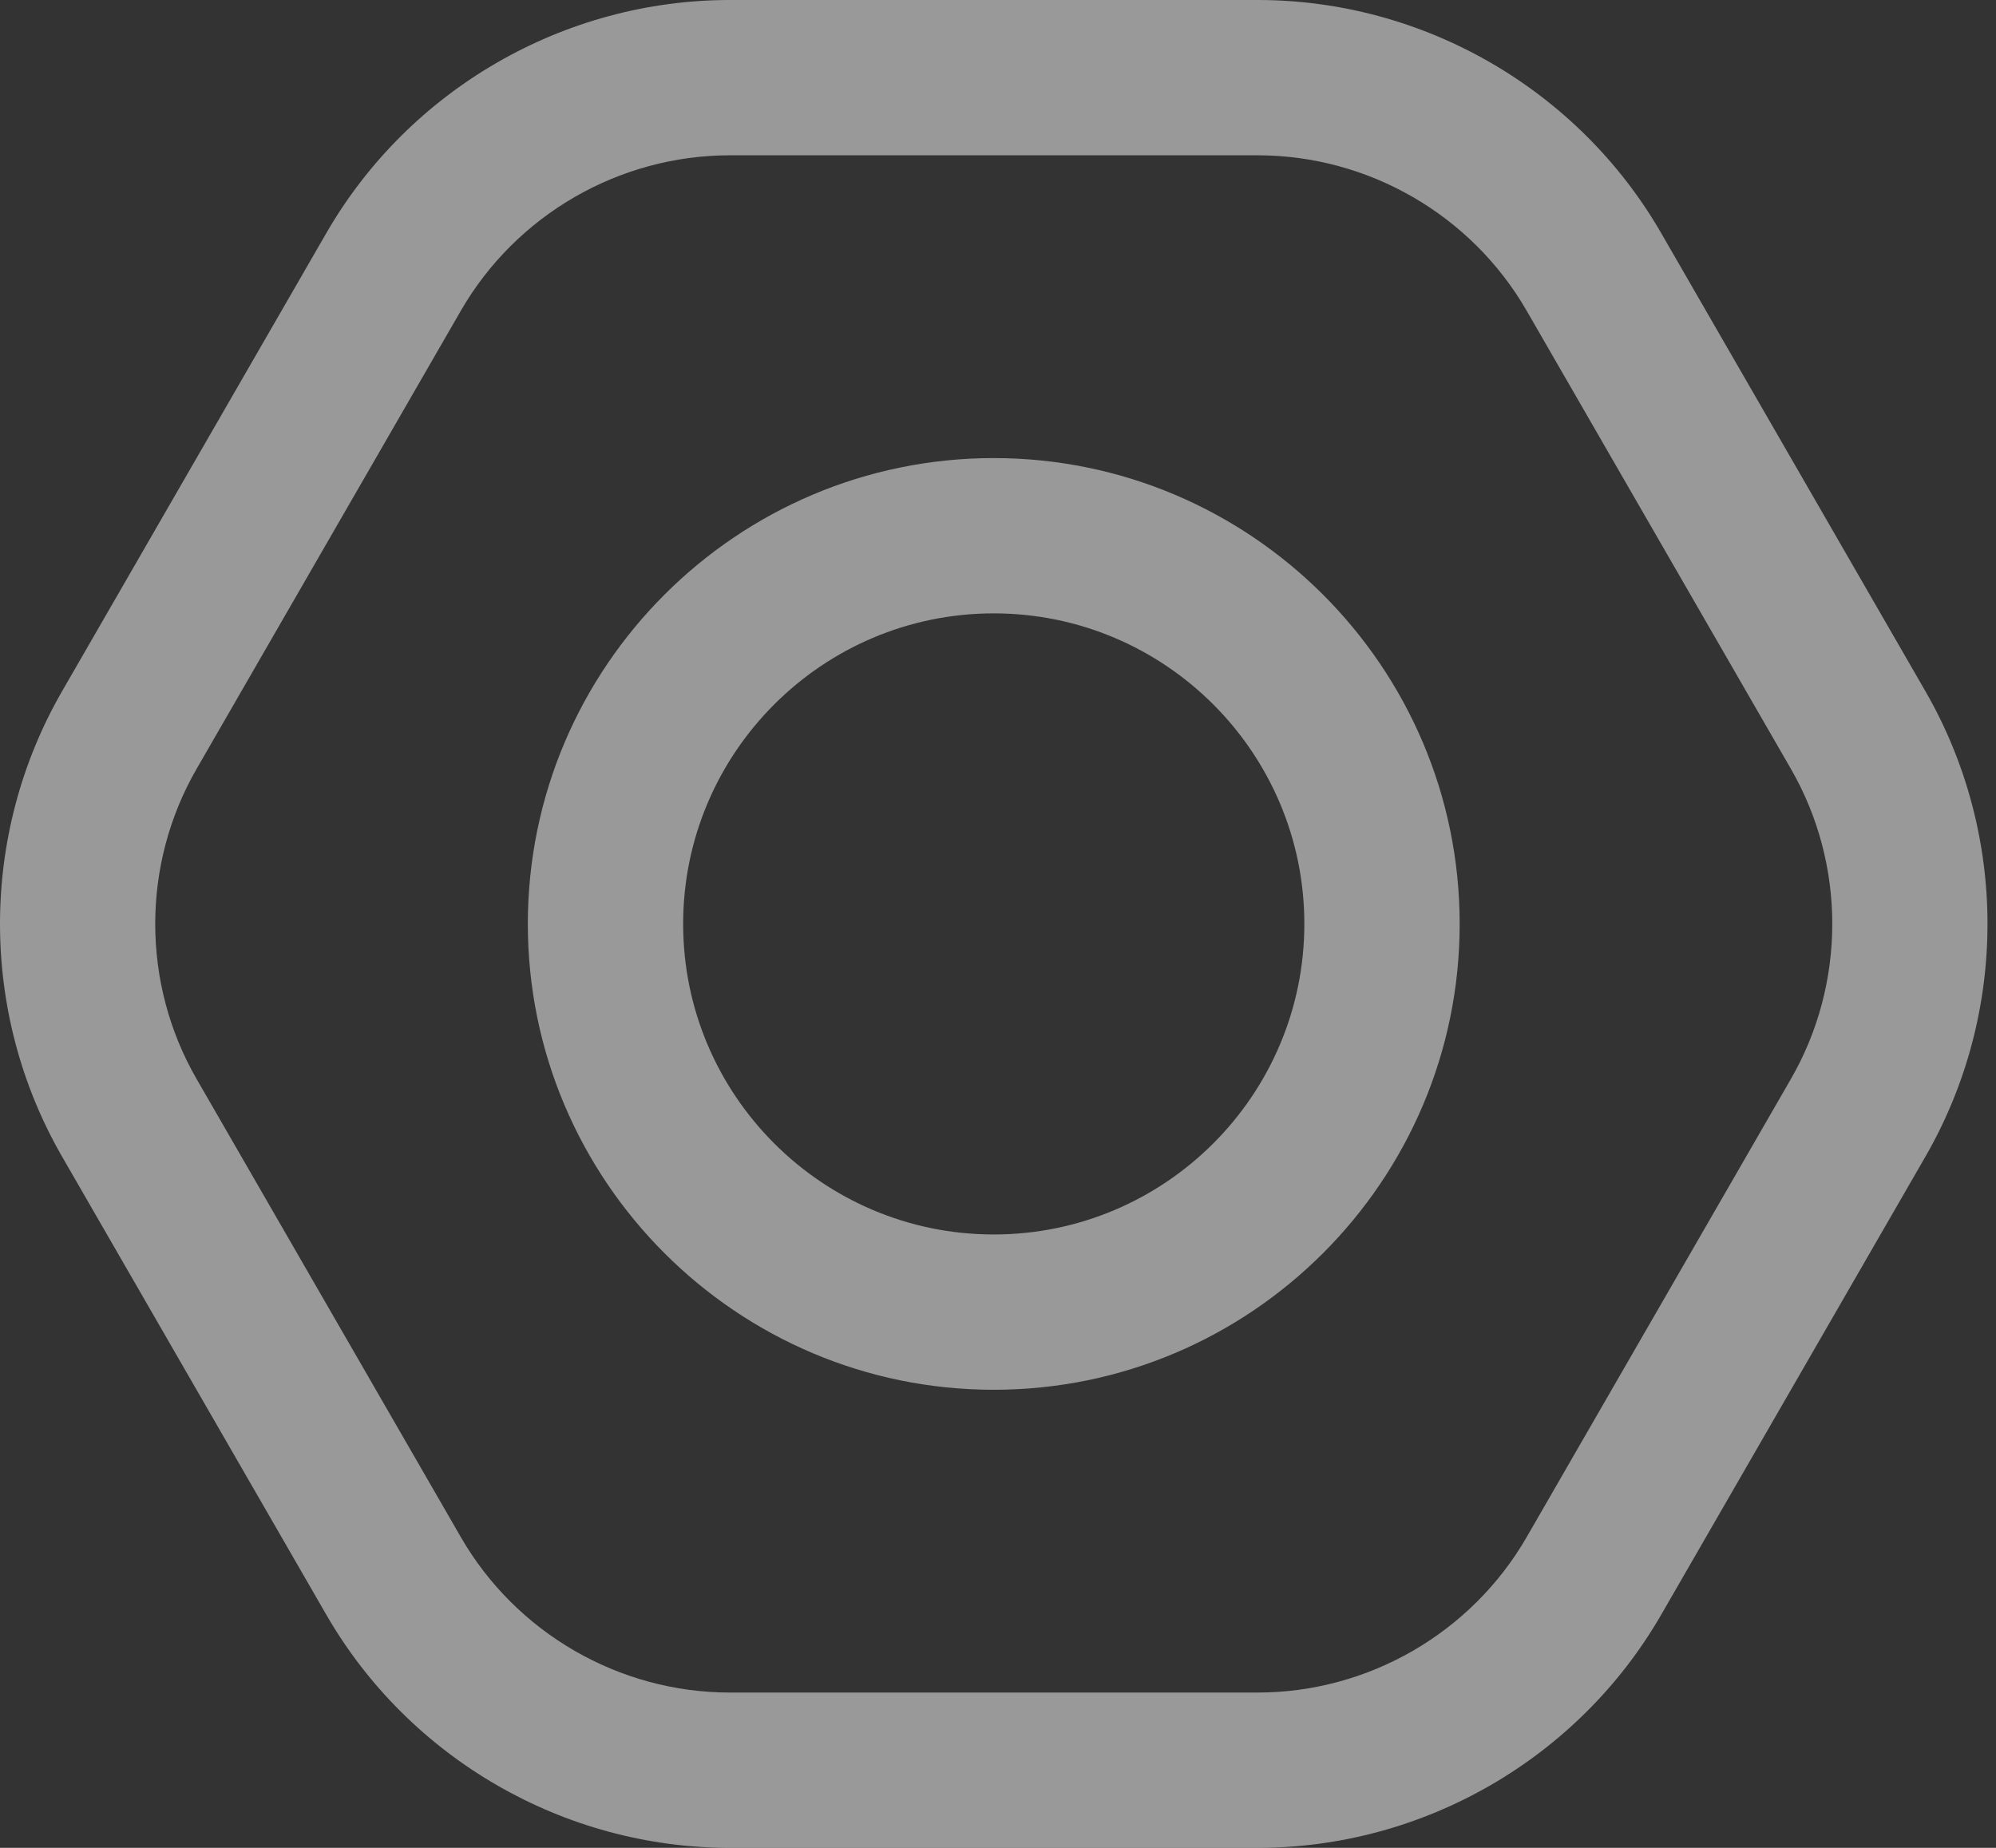
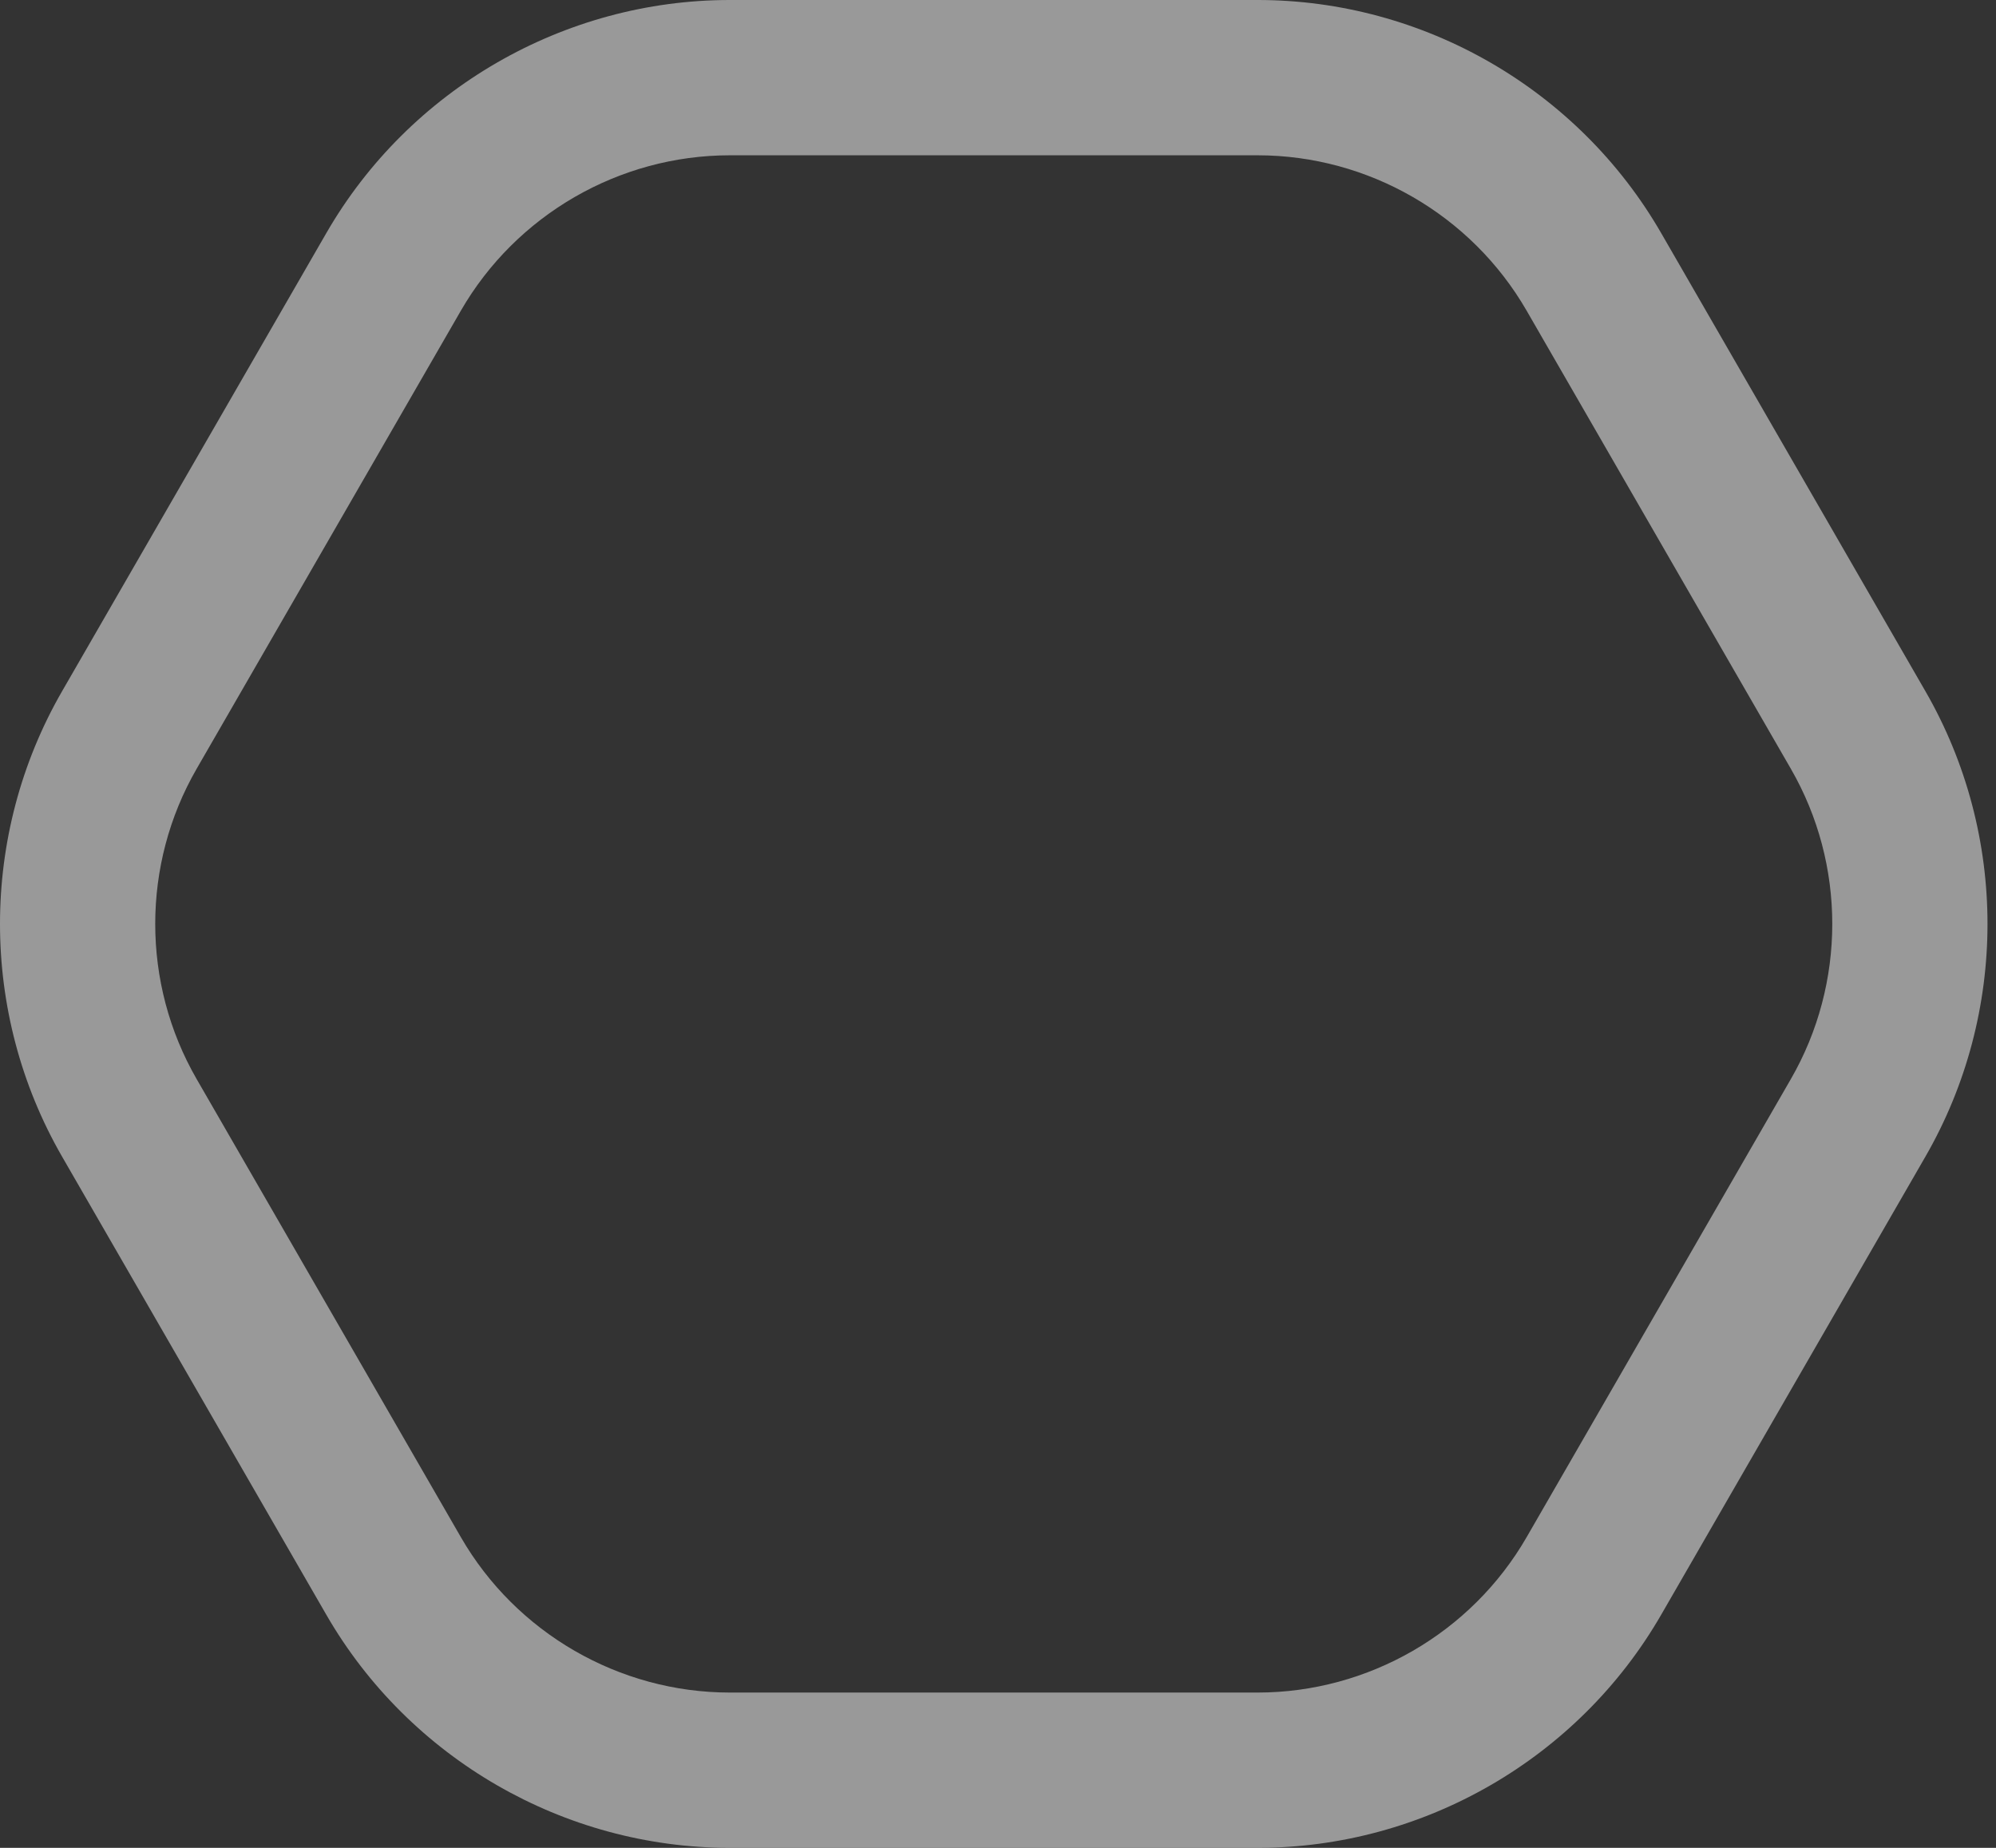
<svg xmlns="http://www.w3.org/2000/svg" width="54" height="50" viewBox="0 0 54 50" fill="none">
  <rect x="0" y="0" width="54" height="50" fill="#333333" stroke="none" />
  <g opacity="0.5">
    <path fill-rule="evenodd" clip-rule="evenodd" d="M19.747 4.202C16.753 4.202 13.964 5.813 12.468 8.407L5.32 20.802C3.826 23.391 3.826 26.609 5.32 29.198L12.468 41.593C13.964 44.187 16.753 45.798 19.747 45.798H34.023C37.017 45.798 39.806 44.187 41.302 41.593L48.45 29.198C49.944 26.609 49.944 23.391 48.45 20.802L41.302 8.407C39.806 5.813 37.017 4.202 34.023 4.202H19.747ZM34.023 50H19.747C15.256 50 11.072 47.583 8.828 43.692L1.68 31.297C-0.56 27.413 -0.56 22.587 1.68 18.703L8.828 6.308C11.072 2.417 15.256 0 19.747 0H34.023C38.514 0 42.698 2.417 44.942 6.308L52.09 18.703C54.33 22.587 54.33 27.413 52.09 31.297L44.942 43.692C42.698 47.583 38.514 50 34.023 50V50Z" fill="white" />
-     <path fill-rule="evenodd" clip-rule="evenodd" d="M26.885 16.597C22.251 16.597 18.482 20.366 18.482 25C18.482 29.634 22.251 33.403 26.885 33.403C31.519 33.403 35.288 29.634 35.288 25C35.288 20.366 31.519 16.597 26.885 16.597M26.885 37.605C19.935 37.605 14.28 31.95 14.28 25C14.28 18.049 19.935 12.395 26.885 12.395C33.836 12.395 39.49 18.049 39.49 25C39.49 31.95 33.836 37.605 26.885 37.605" fill="white" />
  </g>
</svg>